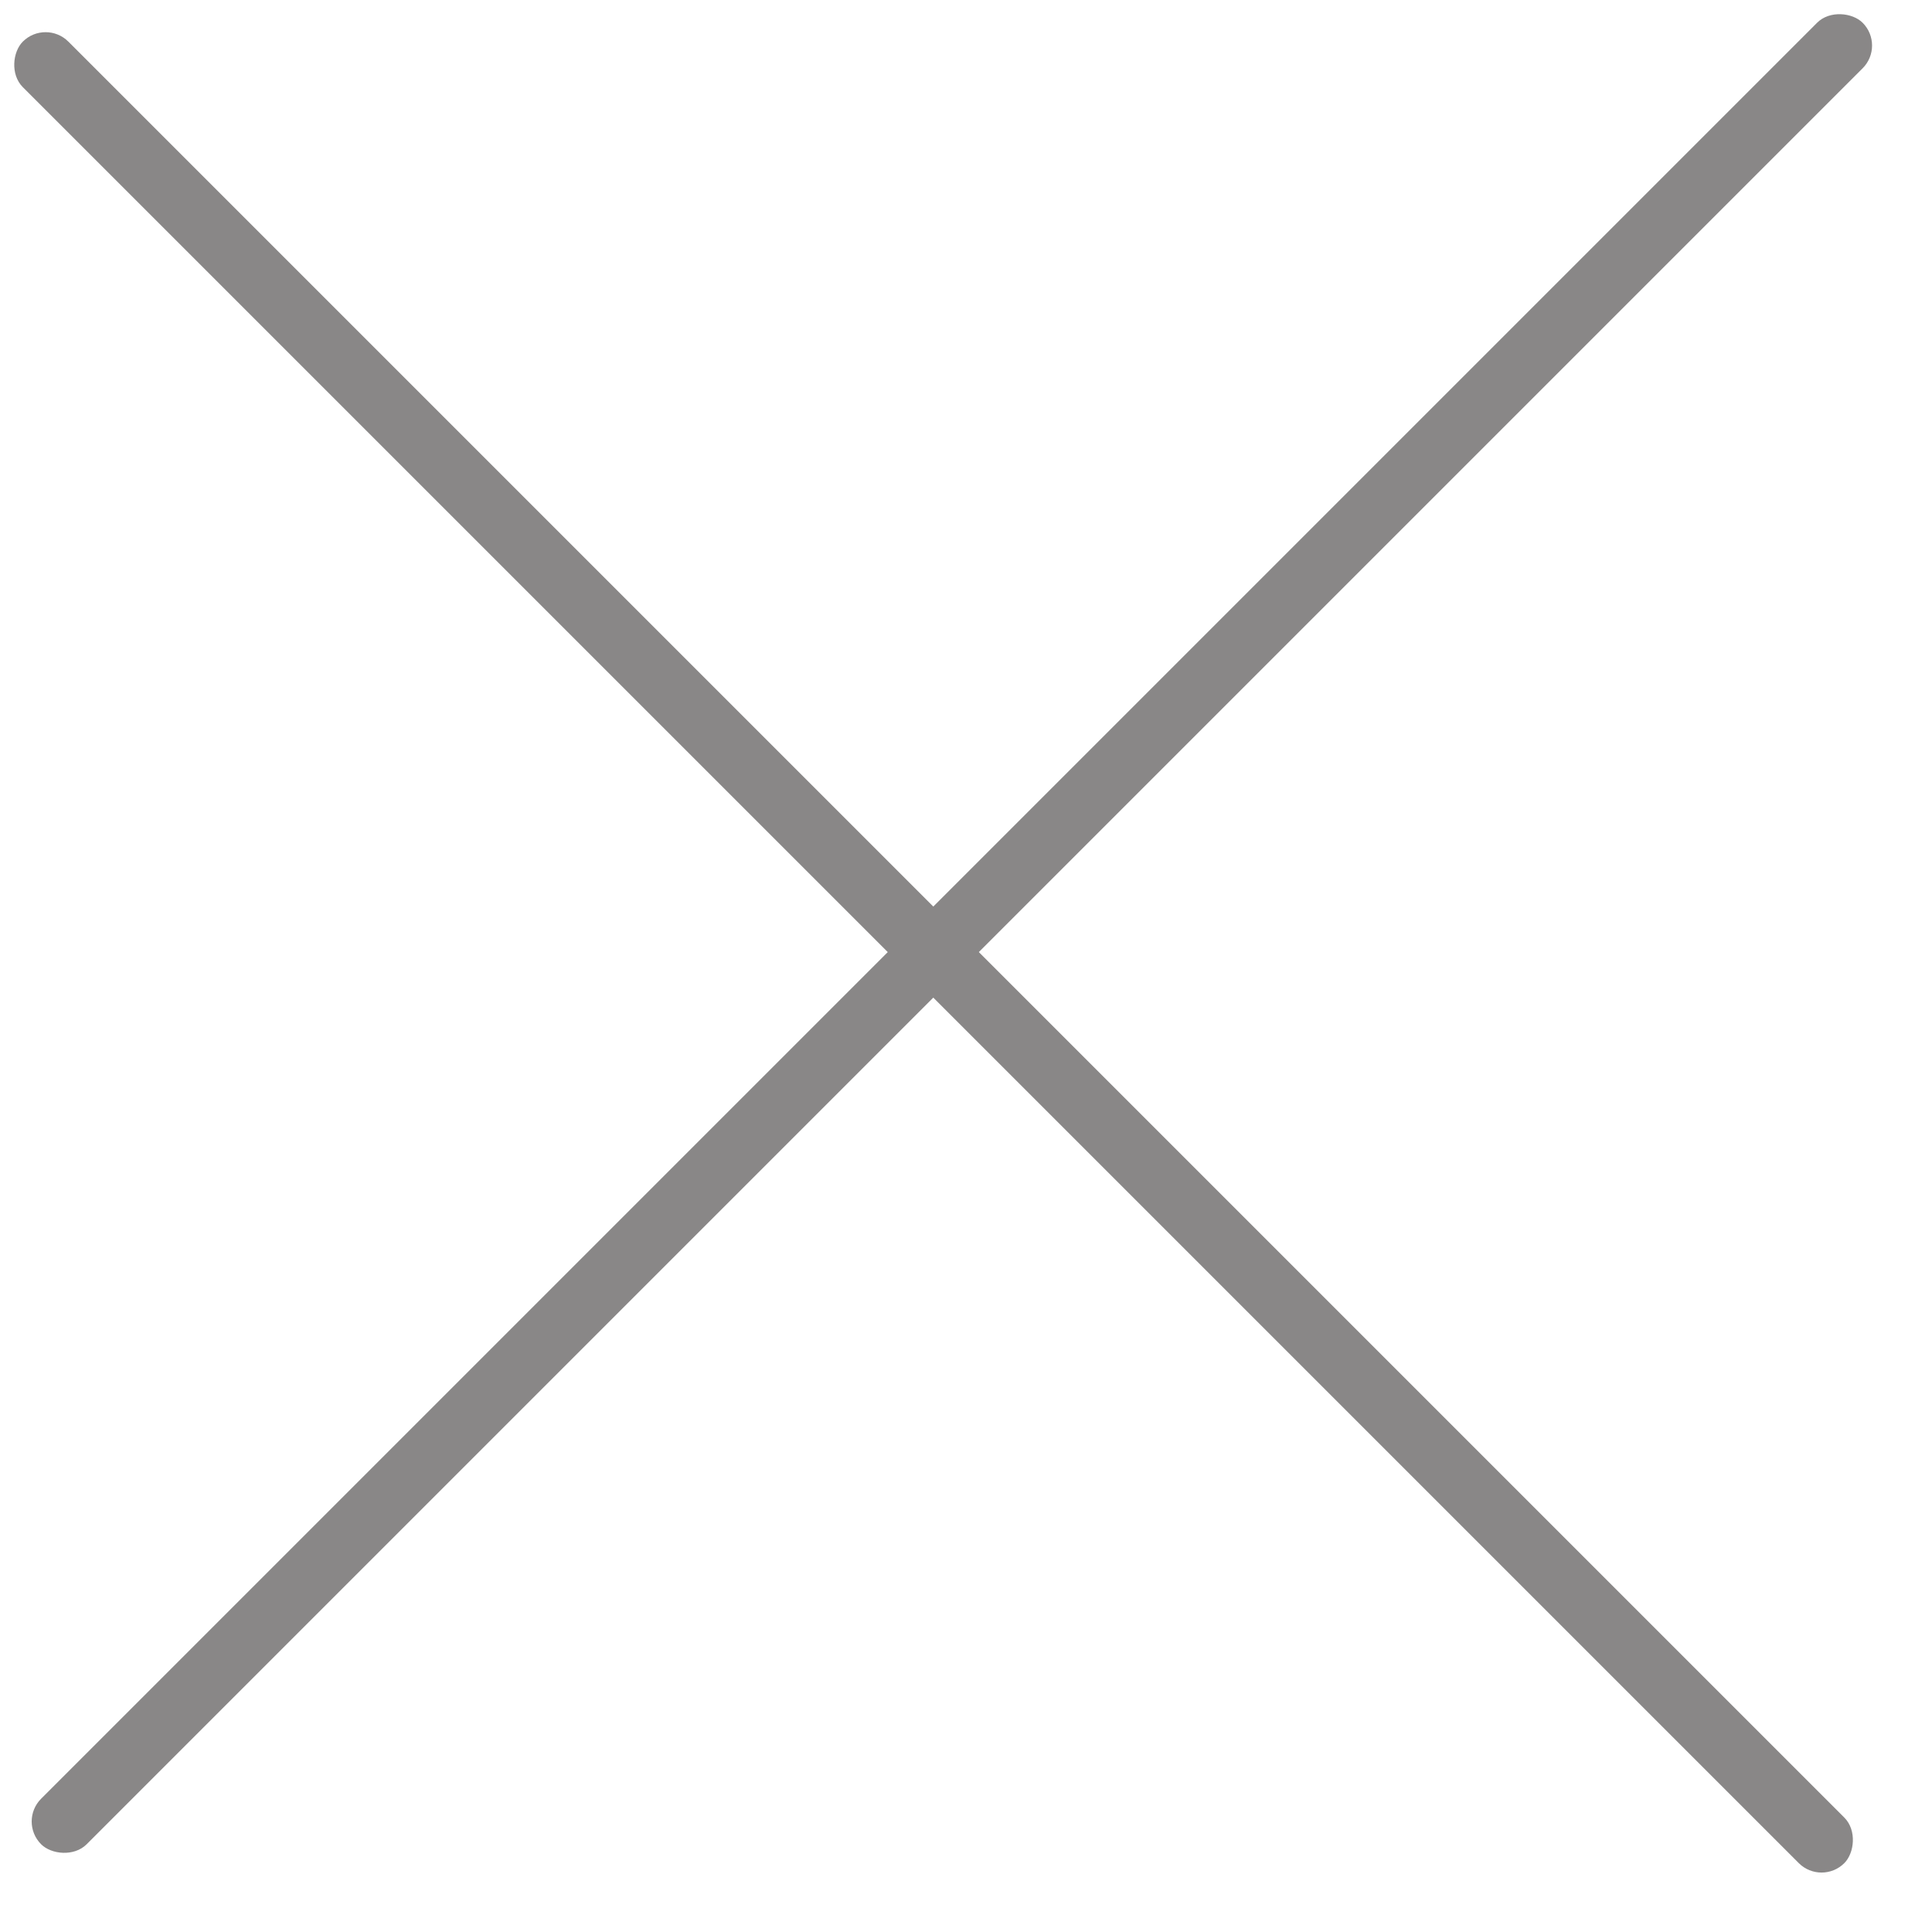
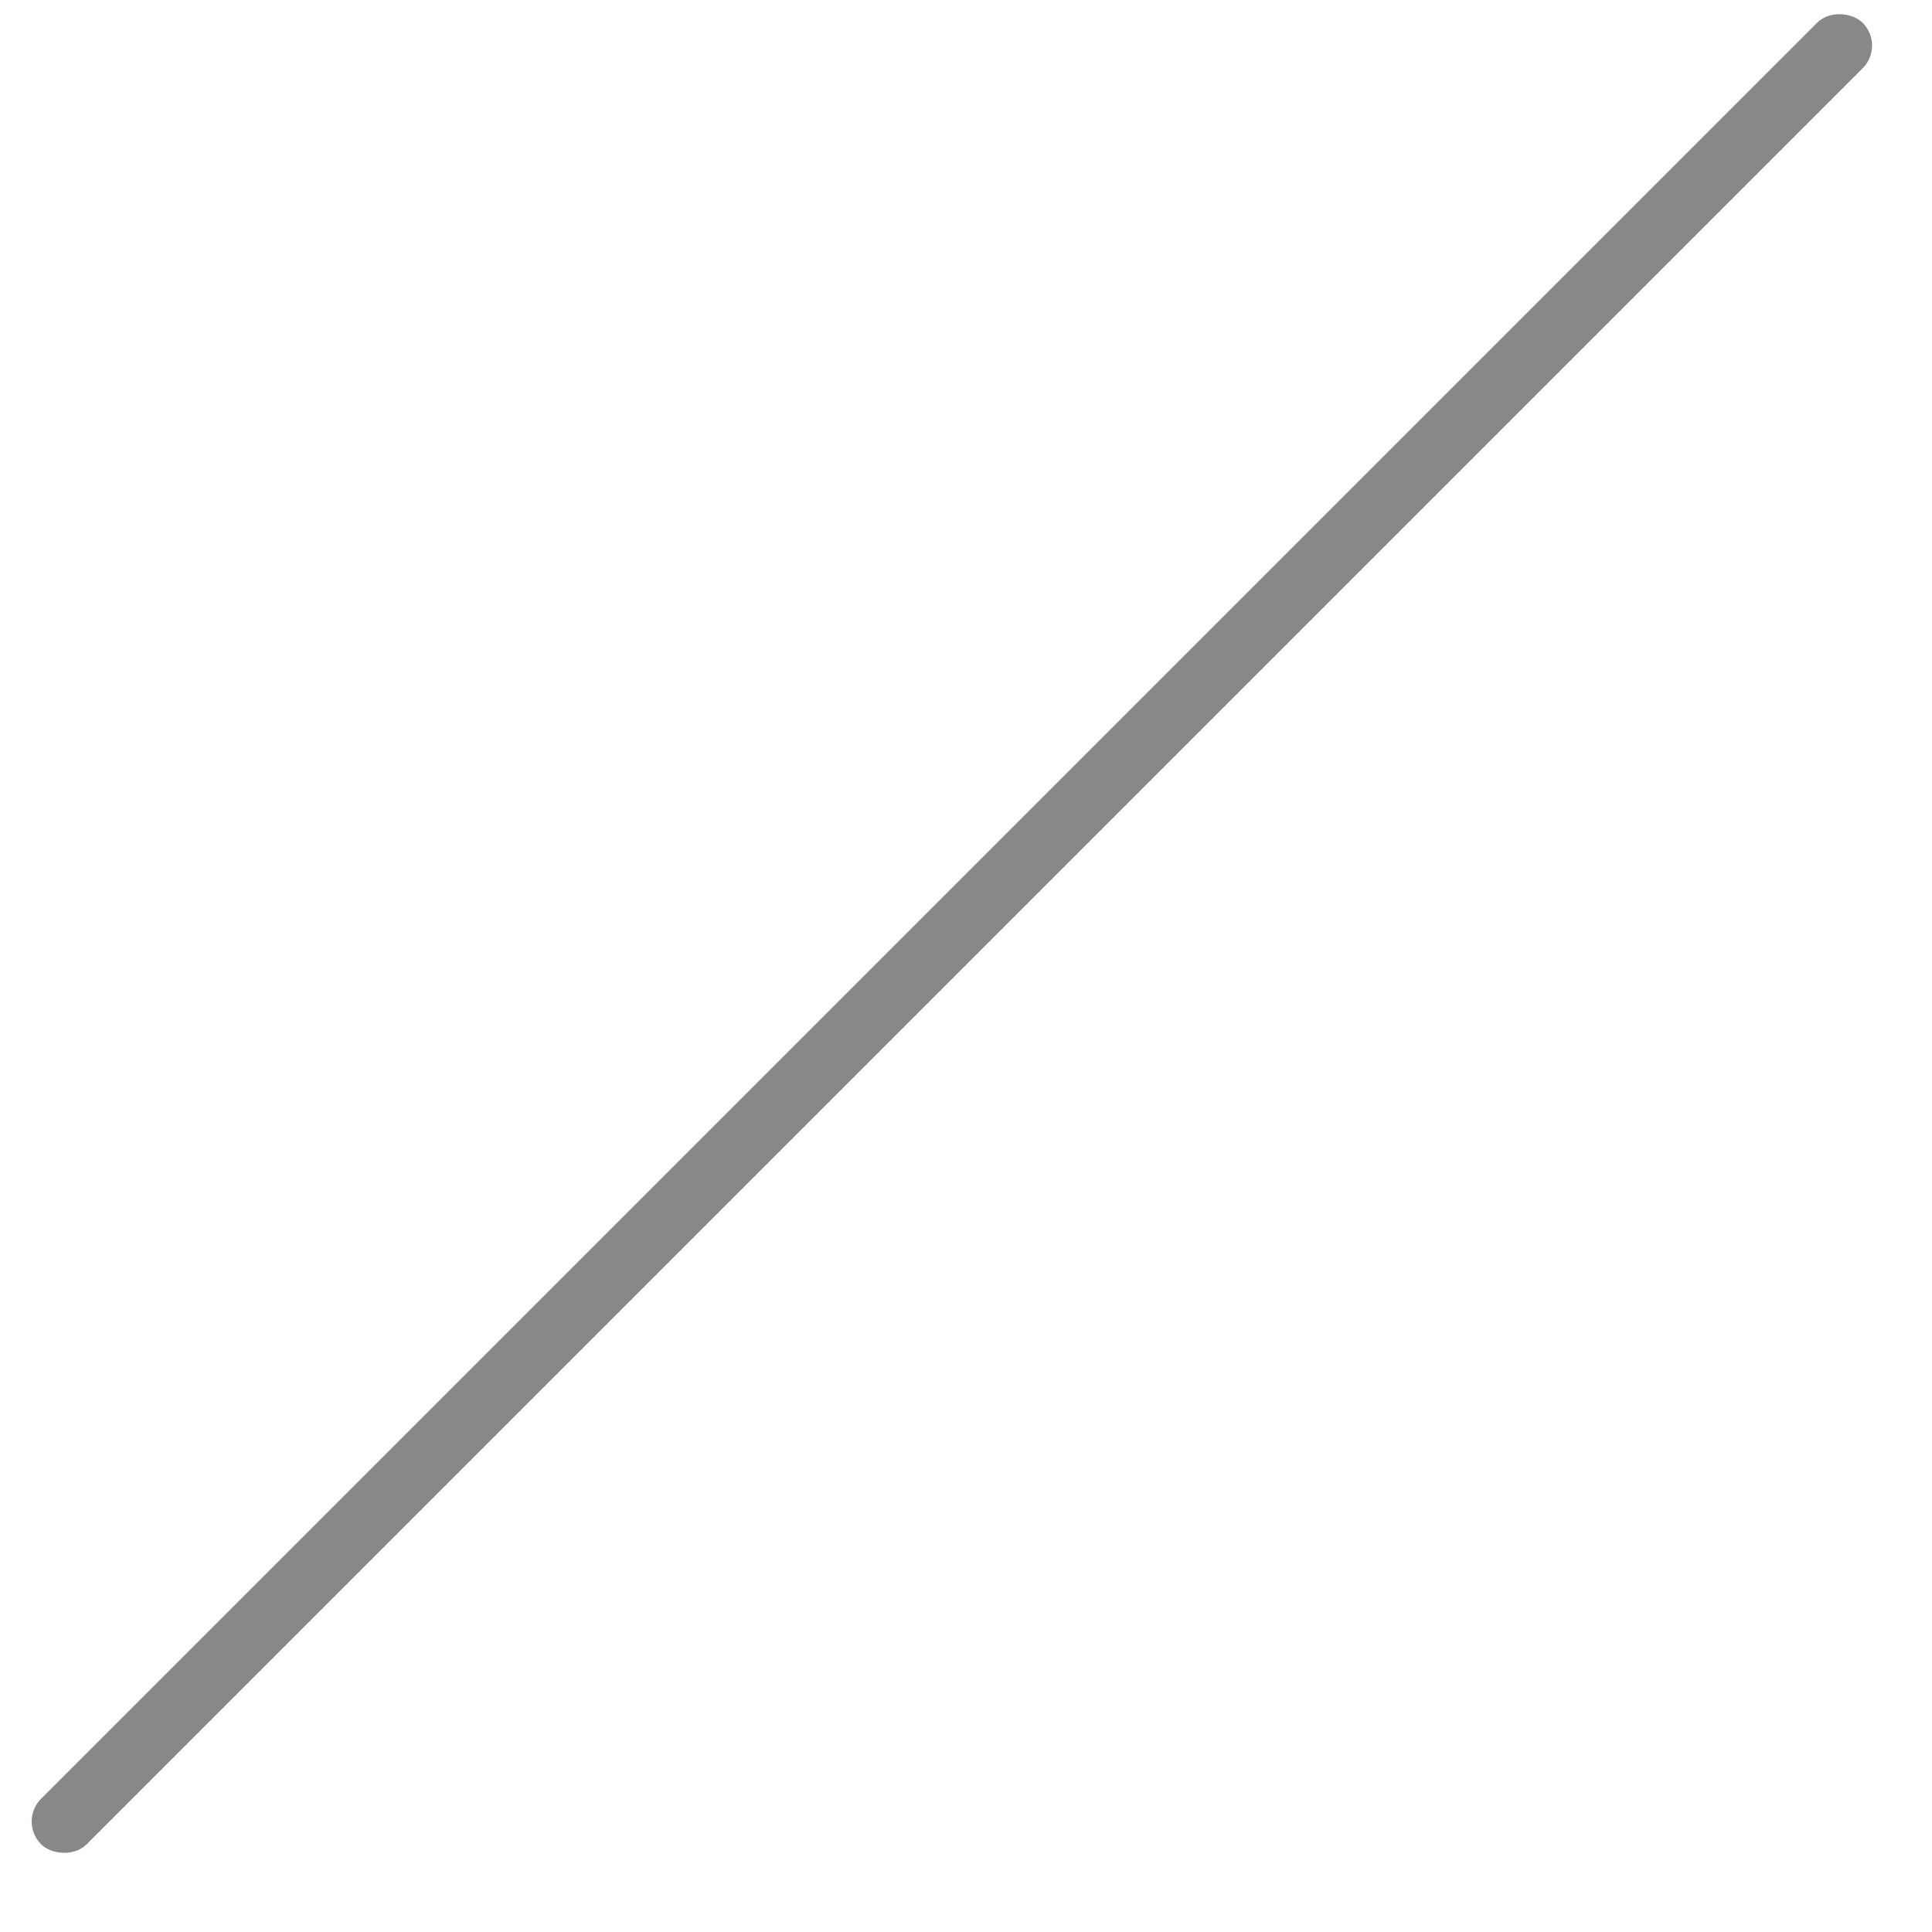
<svg xmlns="http://www.w3.org/2000/svg" width="30" height="30" viewBox="0 0 30 30" fill="none">
  <rect x="0.285" y="28.284" width="40" height="1" rx="0.5" transform="rotate(-45 0.285 28.284)" fill="#898787" />
-   <rect x="28.285" y="29.284" width="40" height="1" rx="0.5" transform="rotate(-135 28.285 29.284)" fill="#898787" />
</svg>